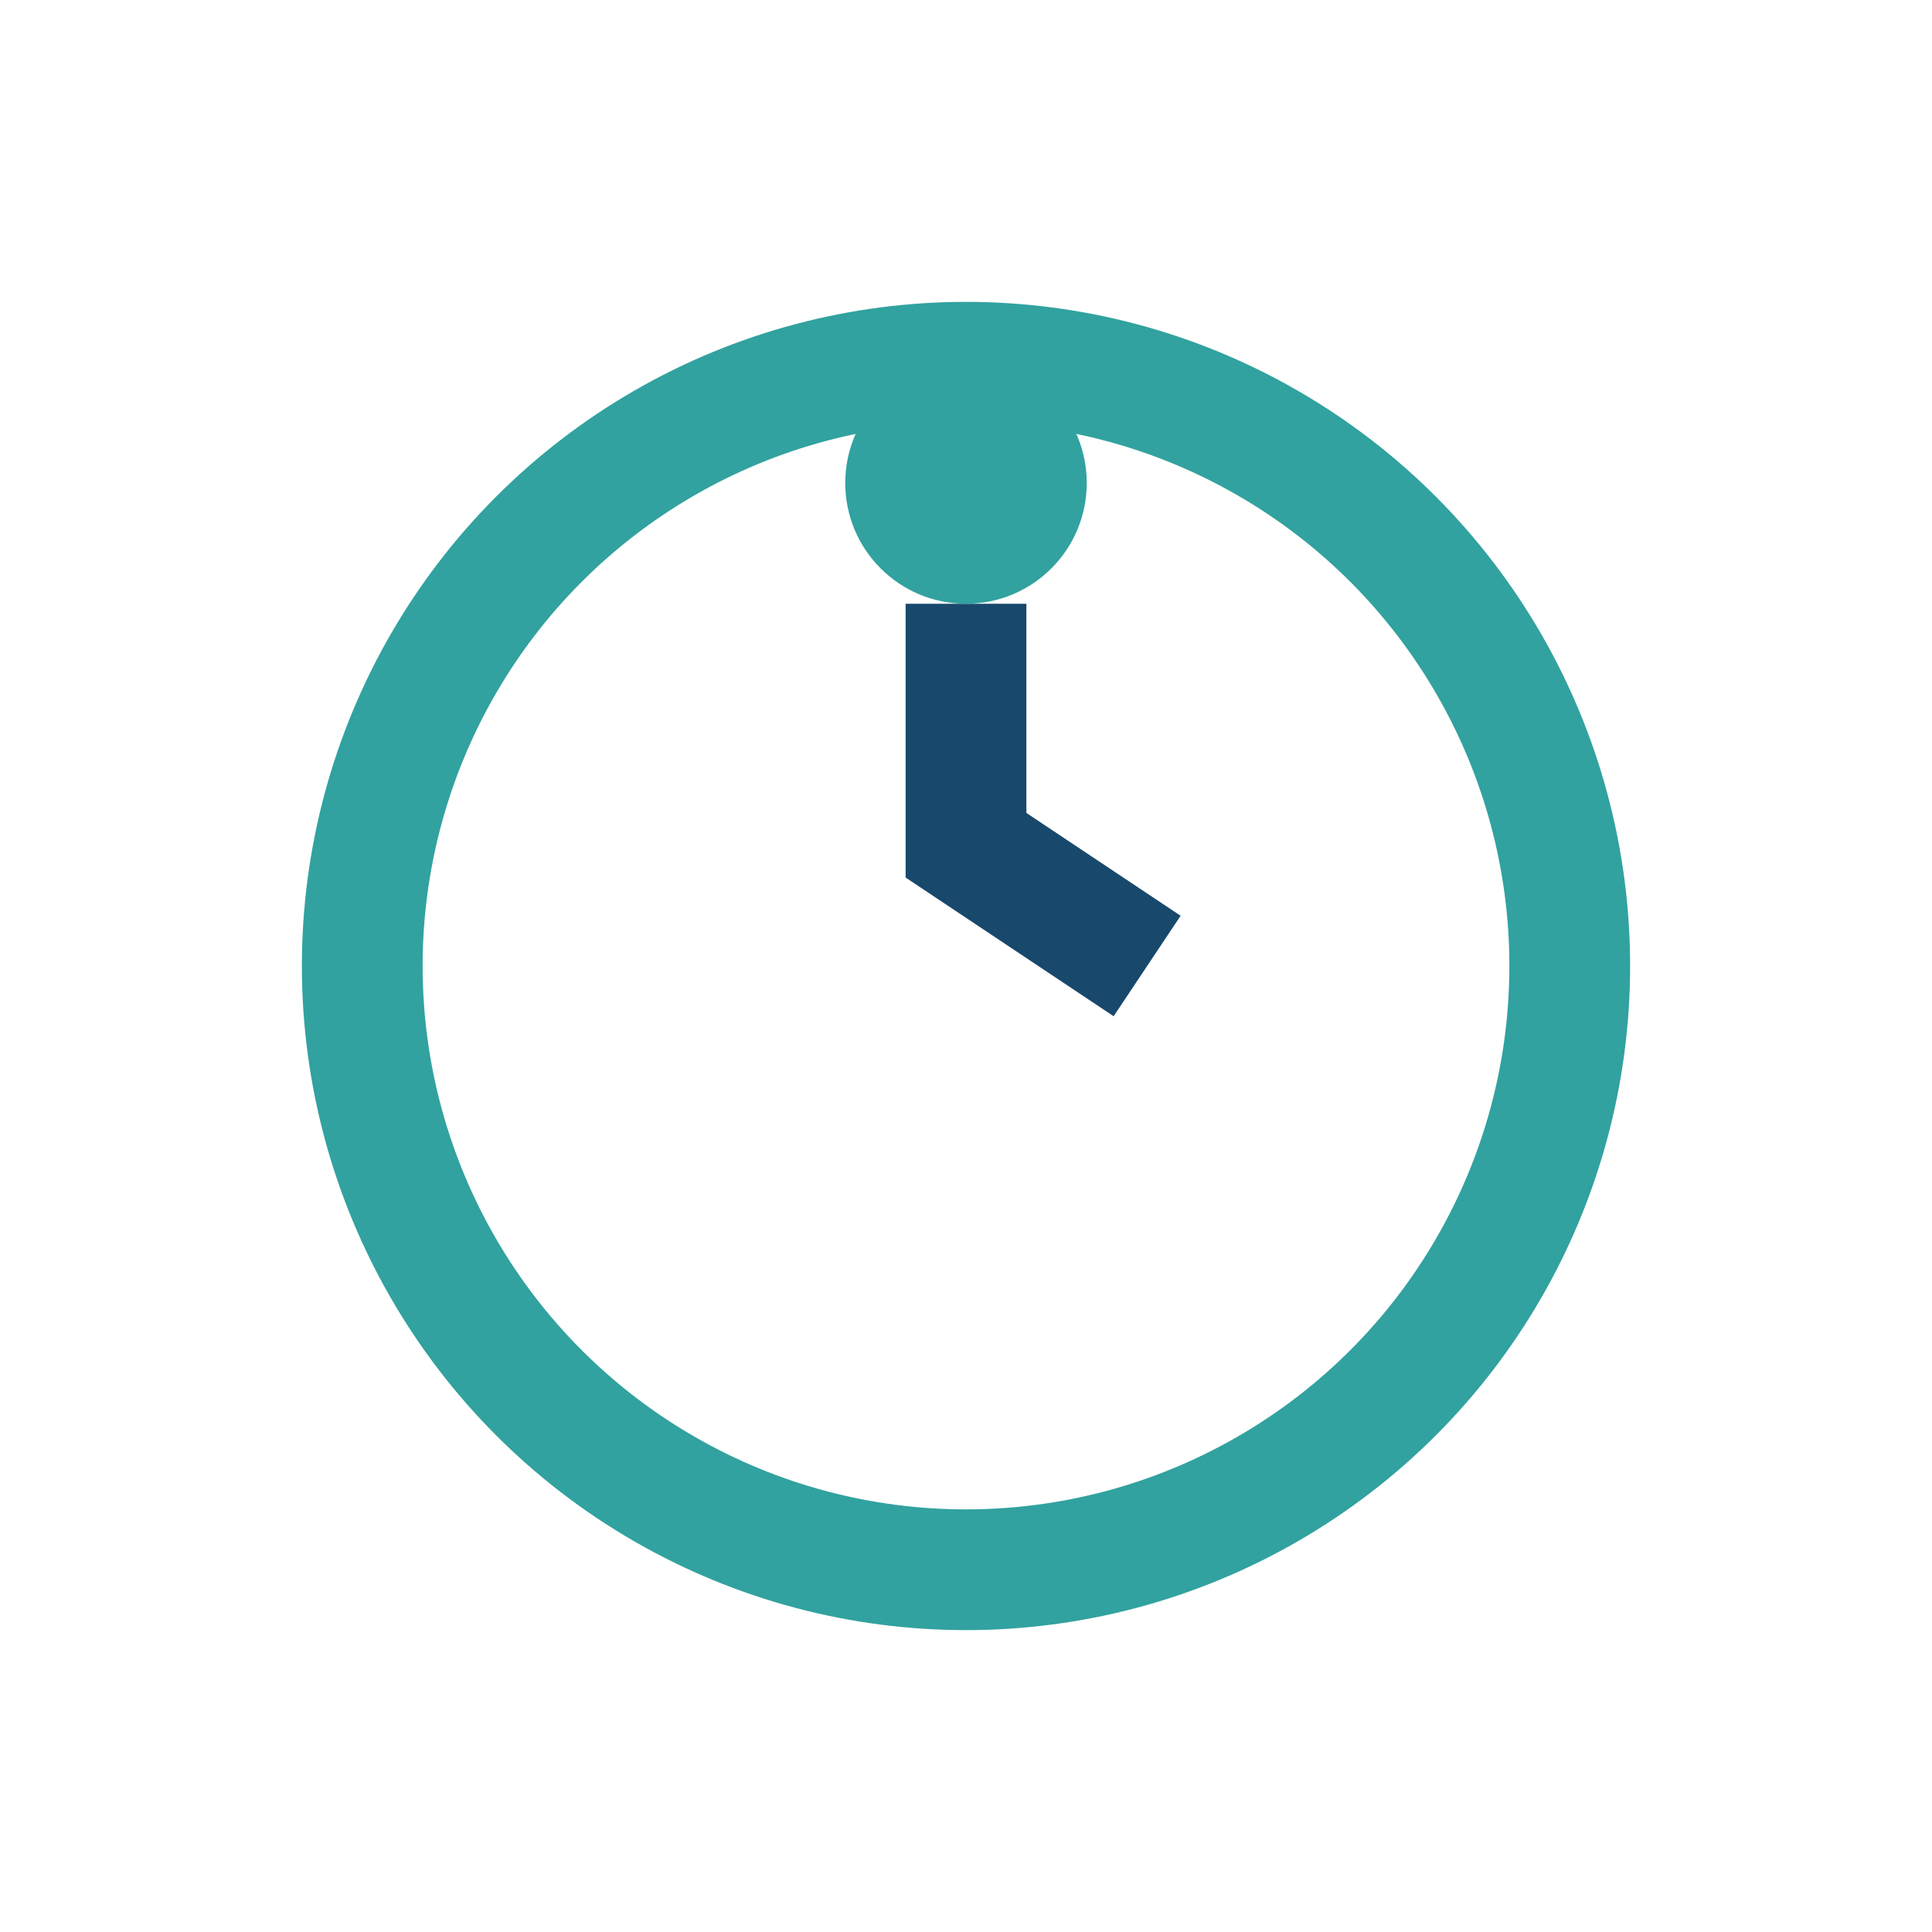
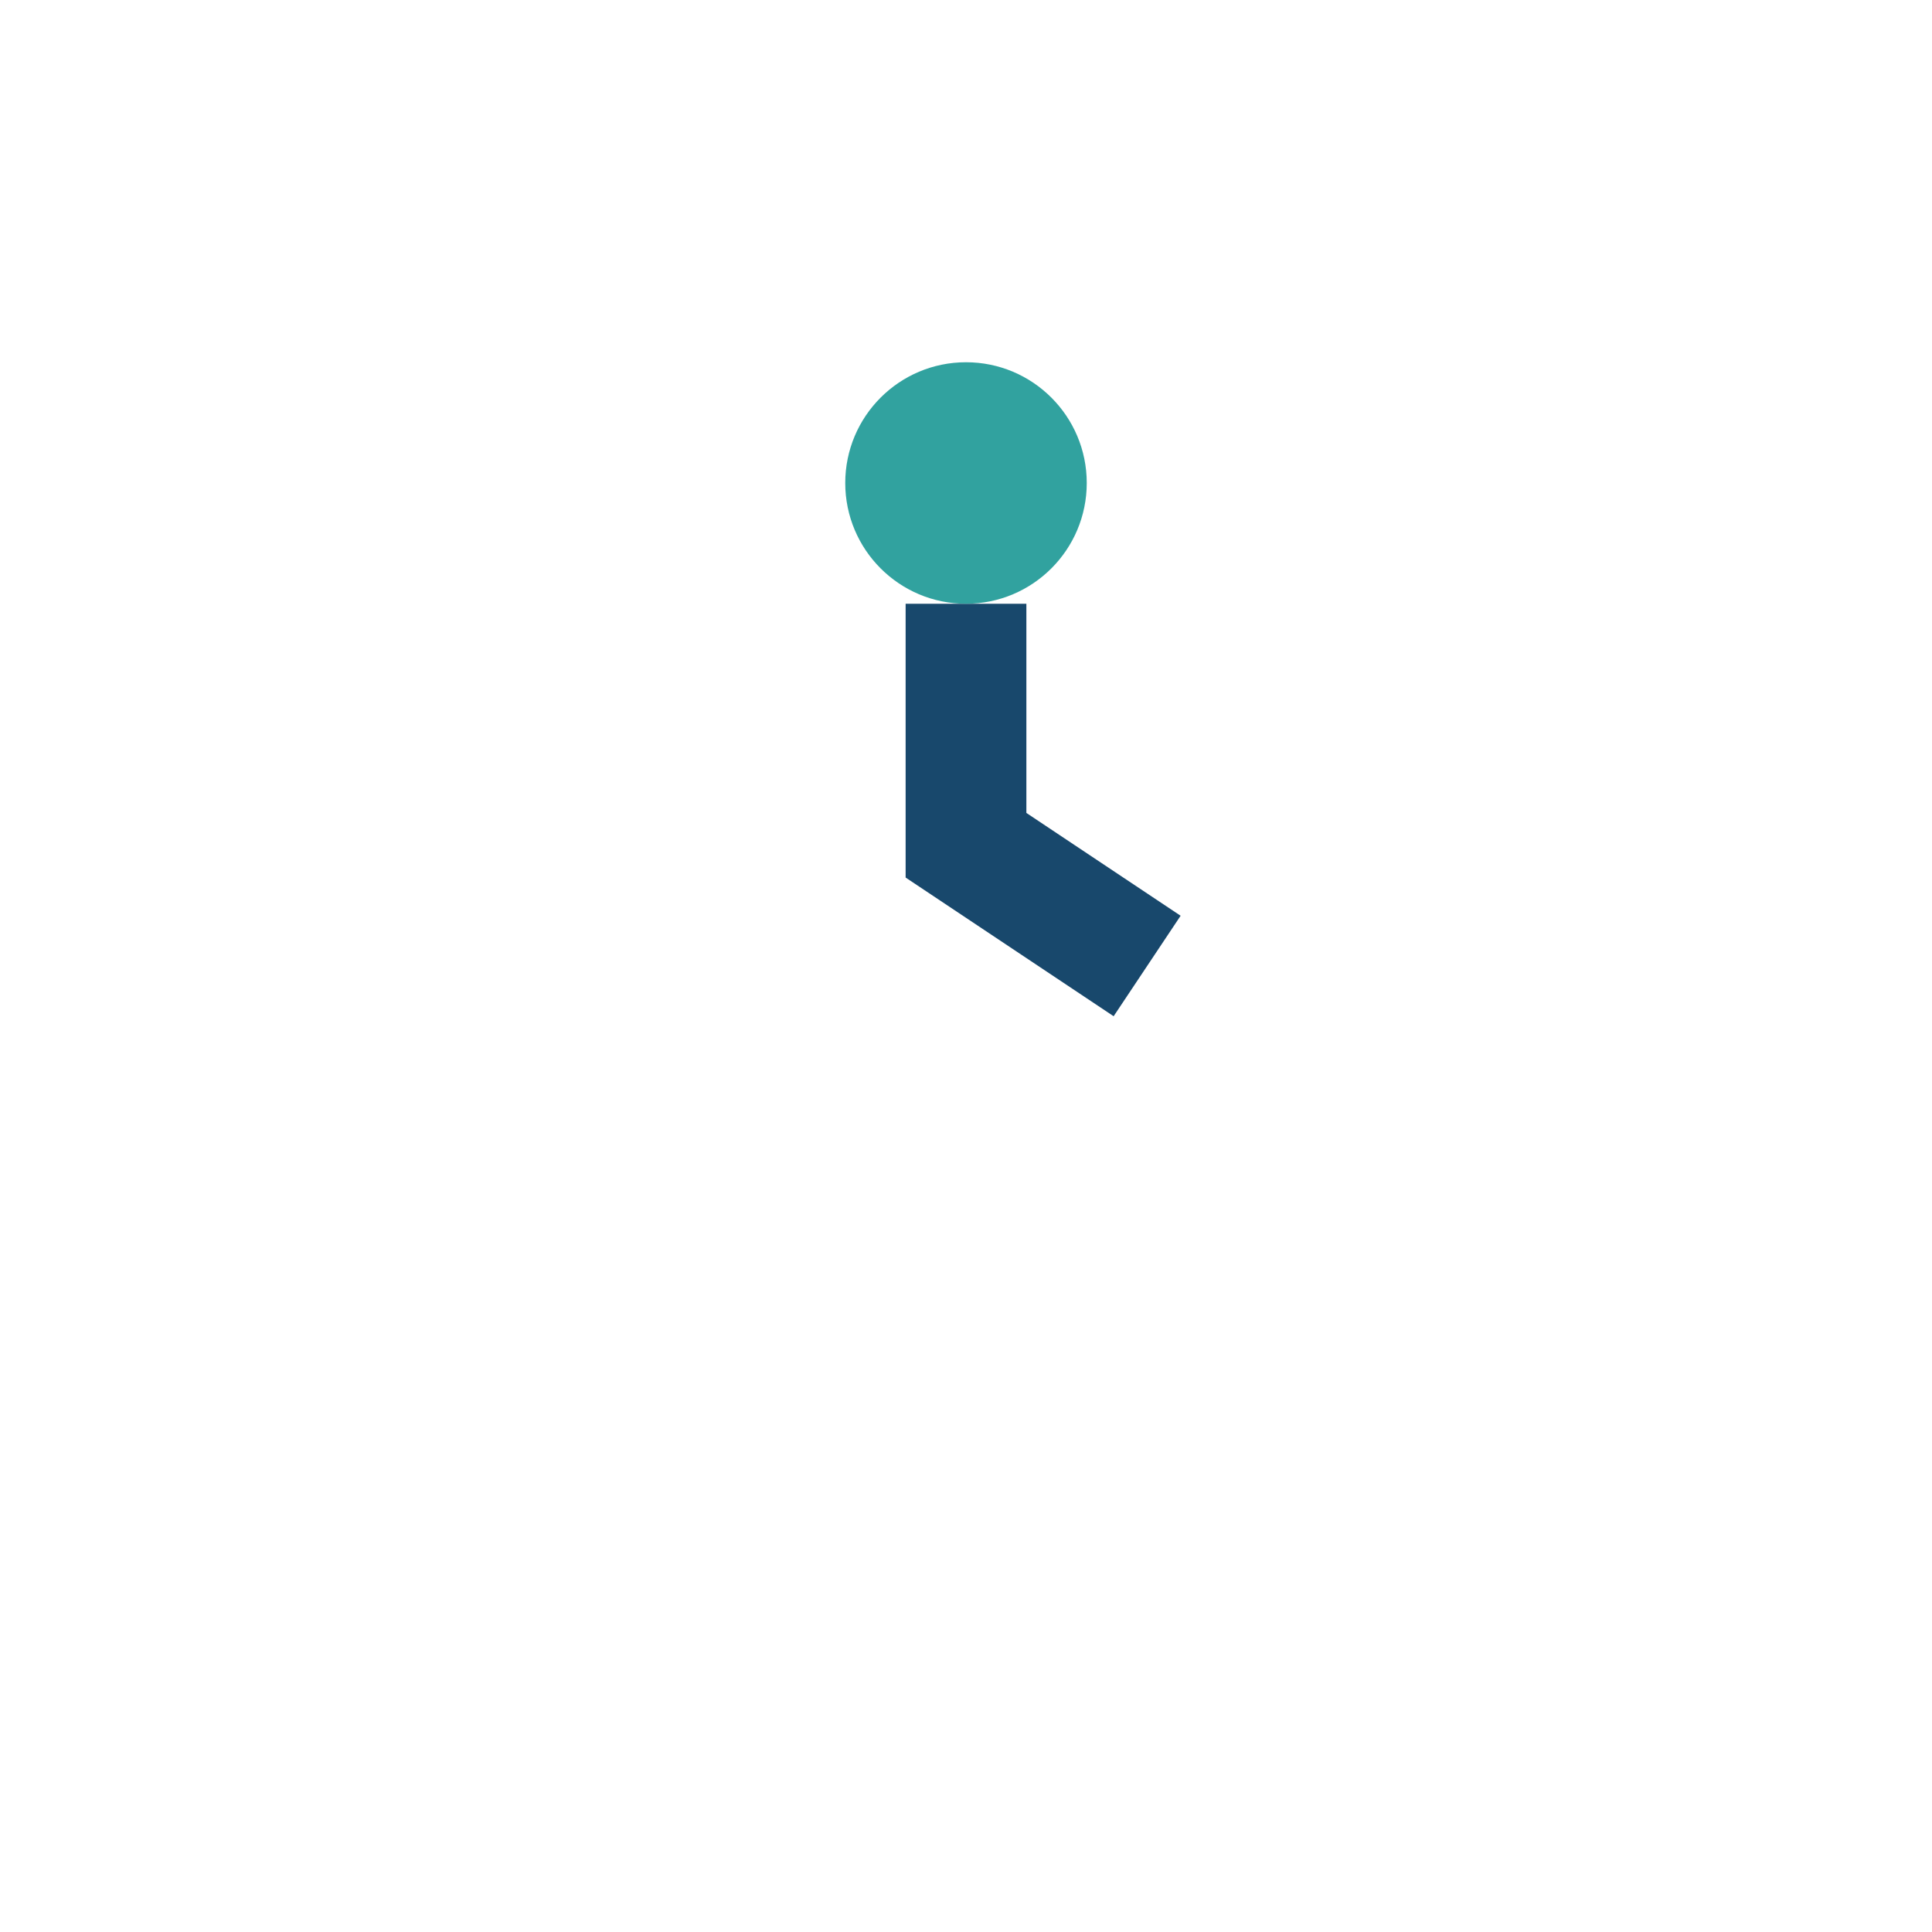
<svg xmlns="http://www.w3.org/2000/svg" width="32" height="32" viewBox="0 0 32 32">
-   <circle cx="16" cy="16" r="10" stroke="#31A29F" stroke-width="2" fill="none" />
  <path d="M16 10v4l3 2" stroke="#18486C" stroke-width="2" fill="none" />
  <circle cx="16" cy="8" r="2" fill="#31A29F" />
</svg>